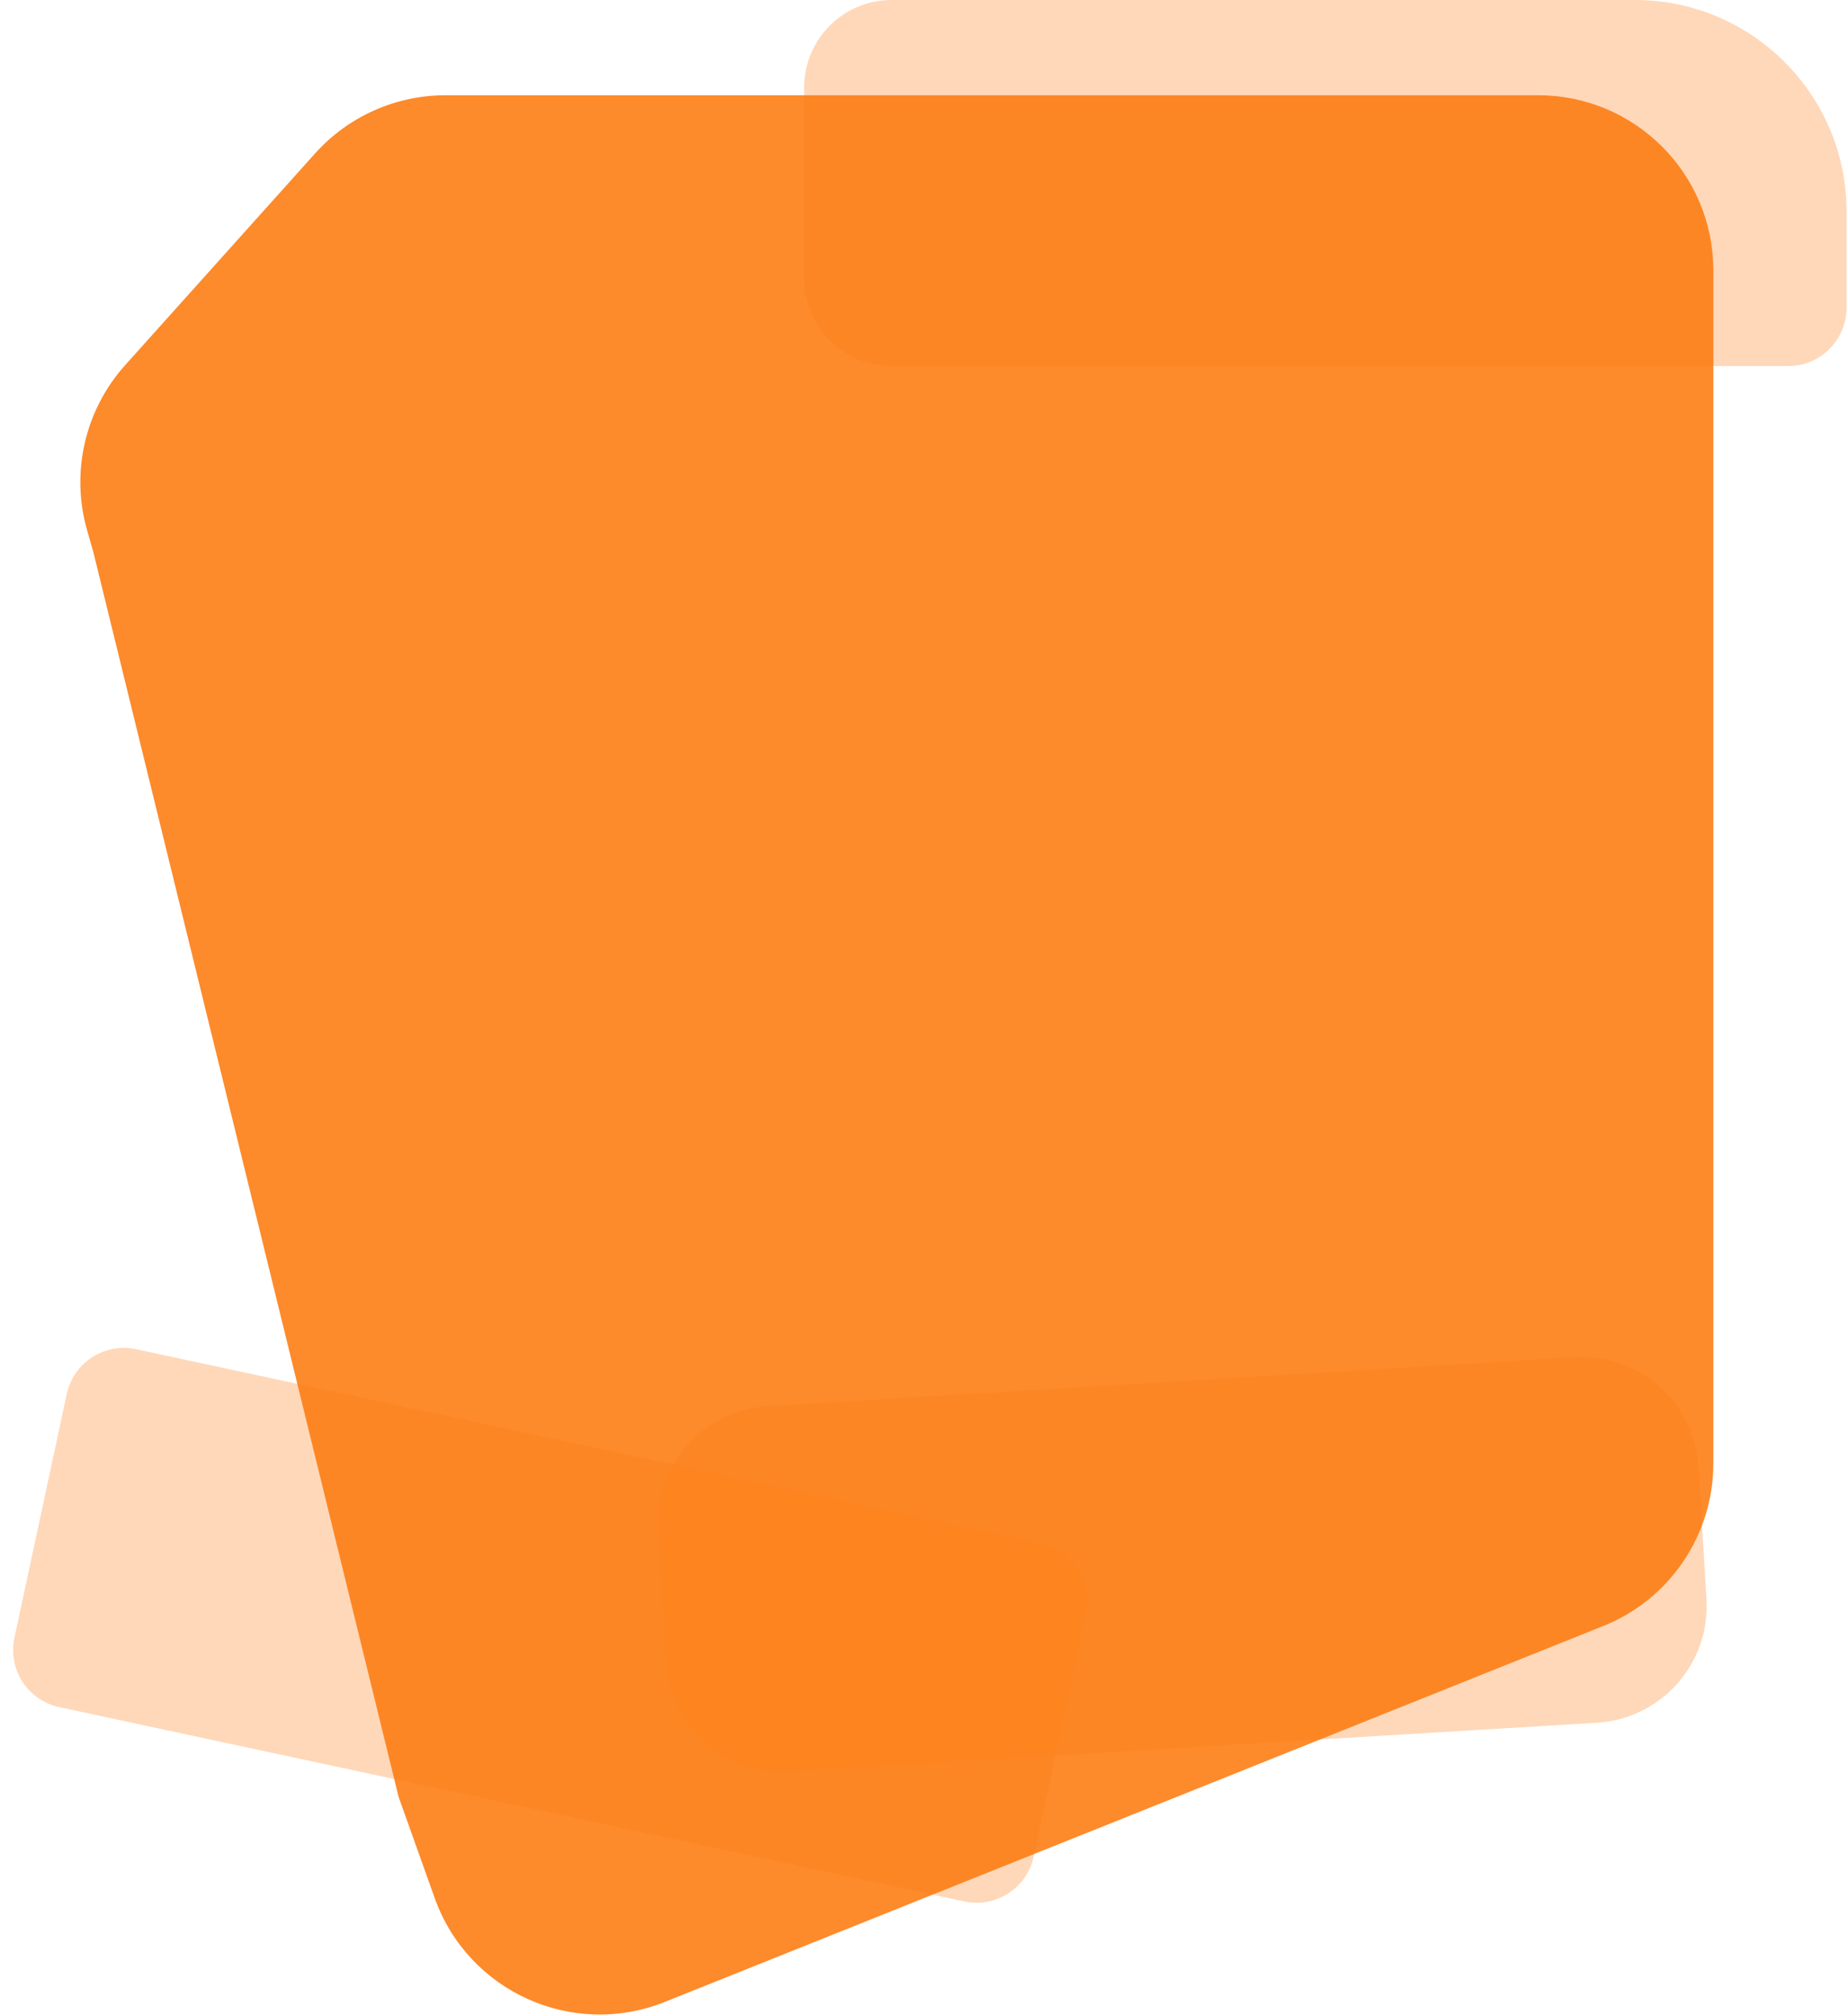
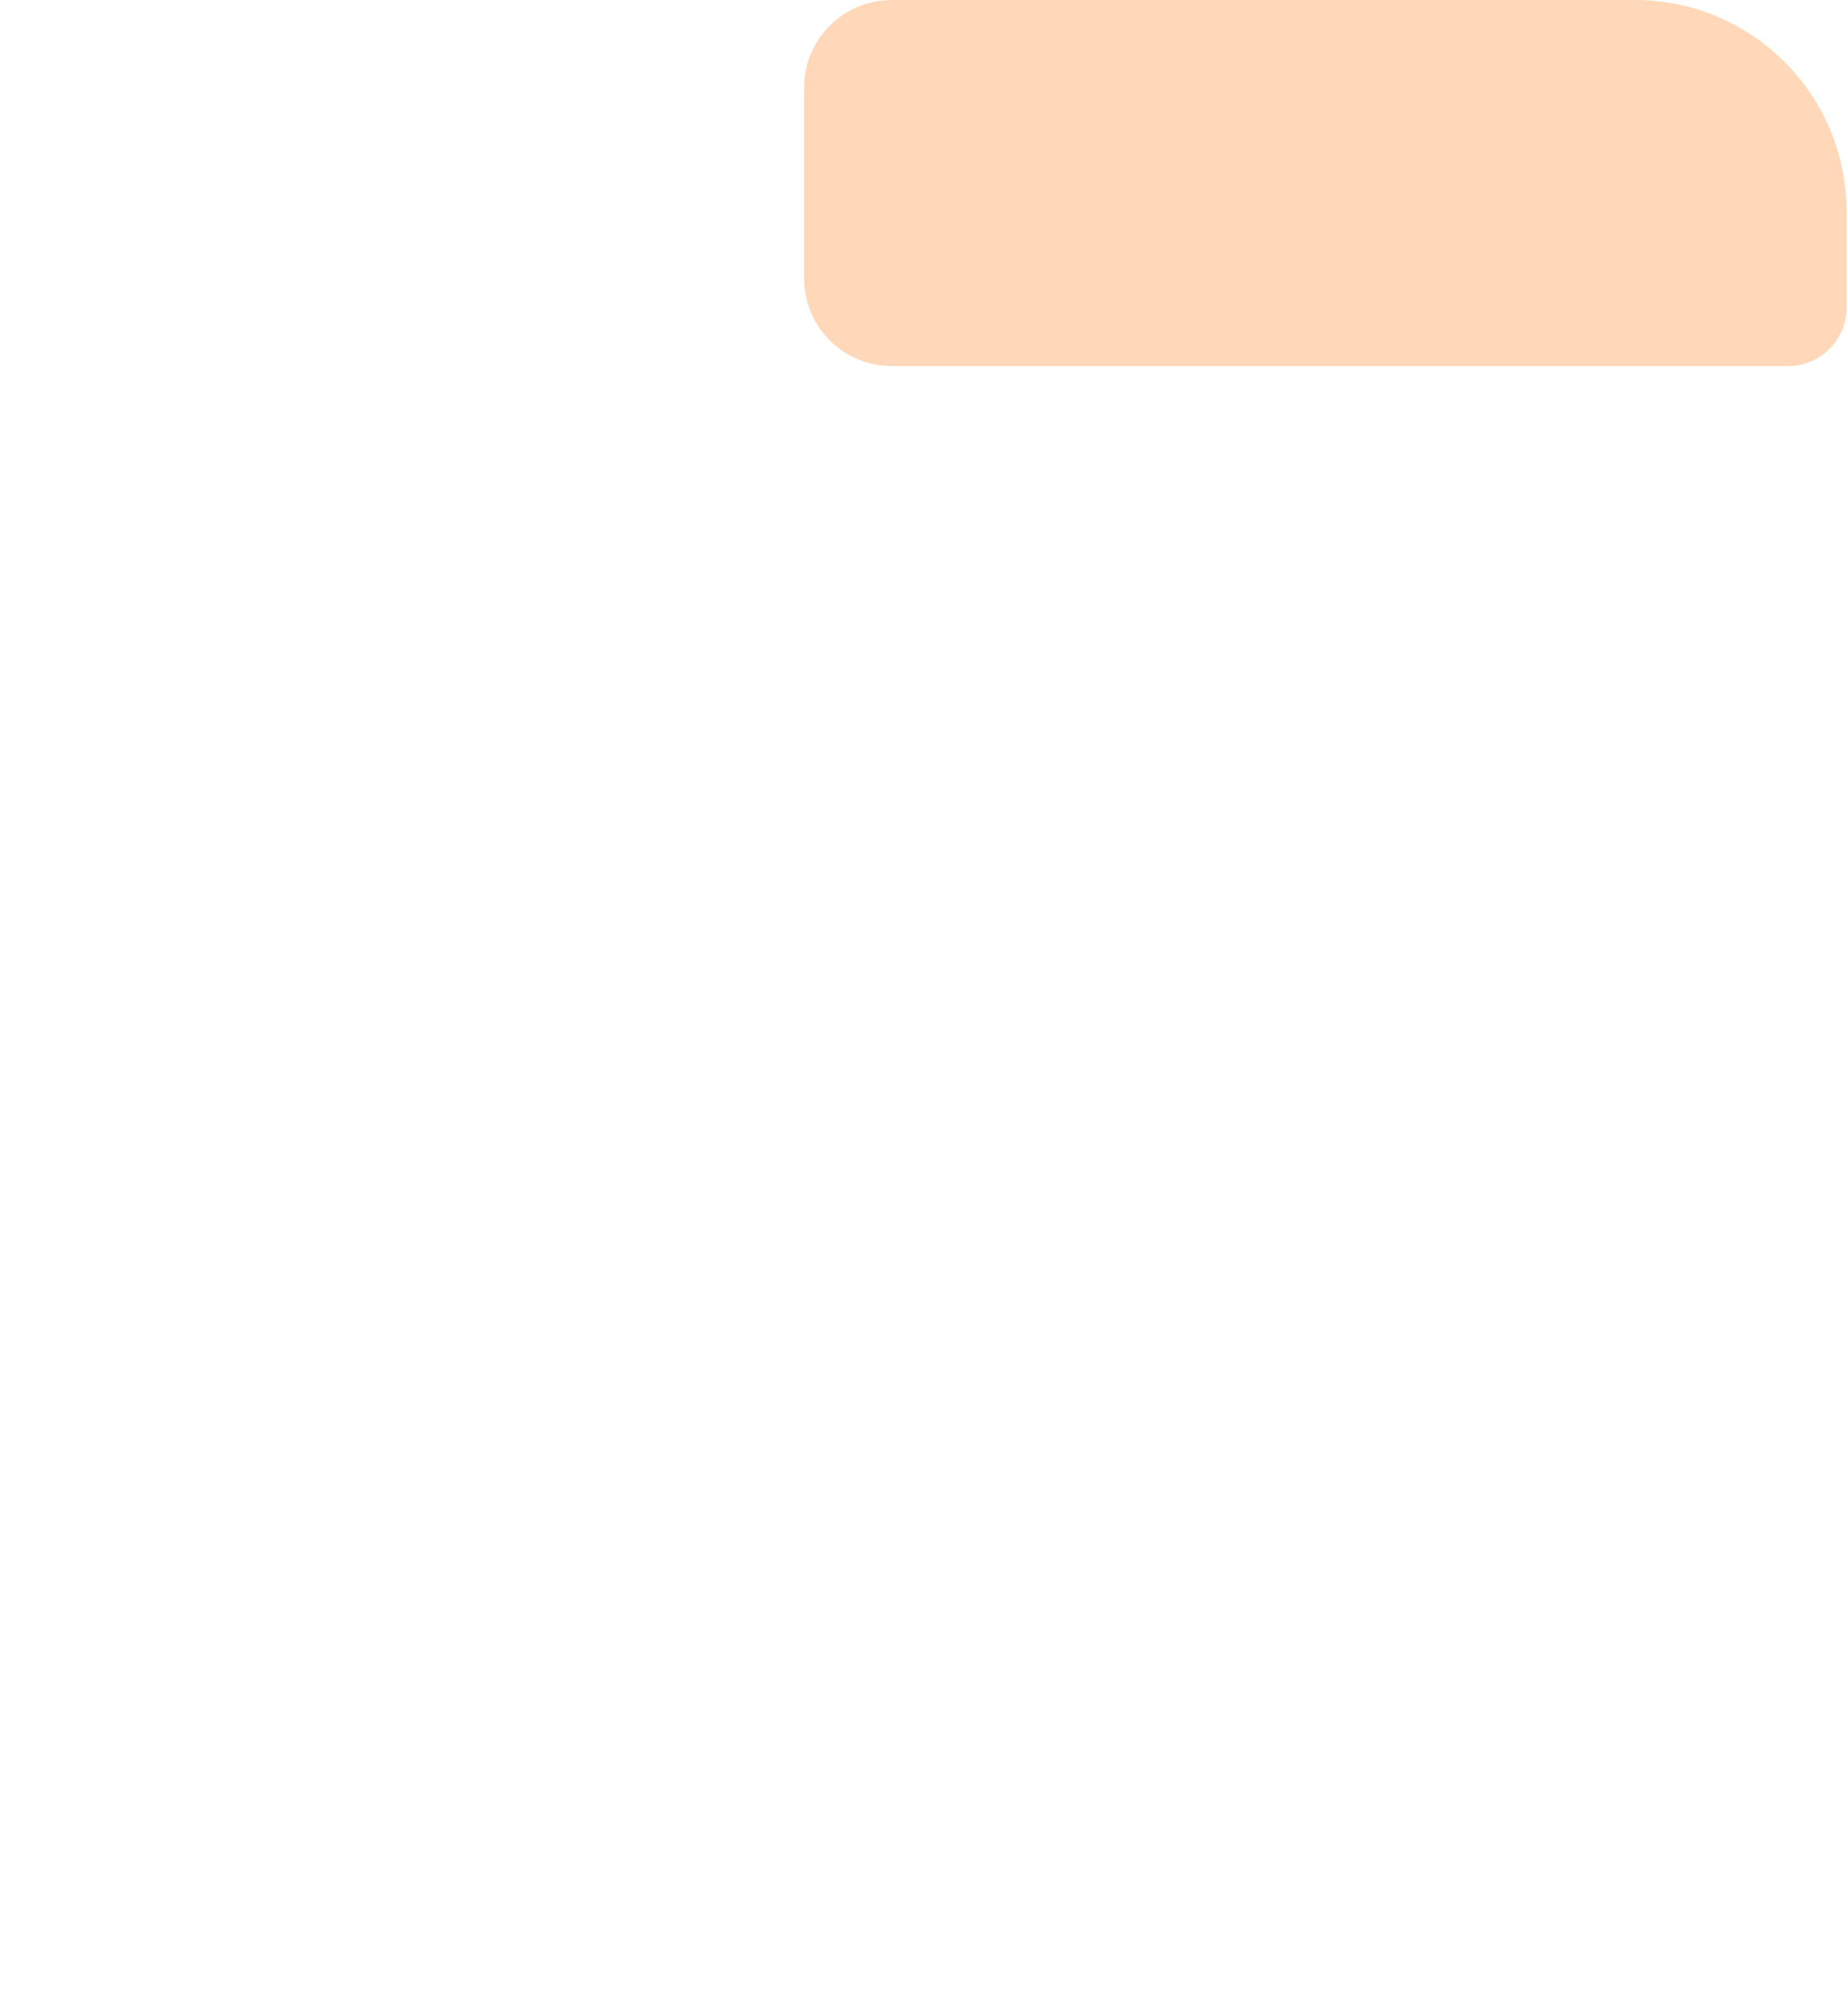
<svg xmlns="http://www.w3.org/2000/svg" width="621" height="677" viewBox="0 0 621 677" fill="none">
-   <path d="M349.872 518.511L45.724 453.238C35.131 450.964 24.7 457.707 22.426 468.299L4.847 550.178C2.573 560.769 9.318 571.199 19.911 573.472L324.06 638.746C334.653 641.019 345.084 634.276 347.358 623.684L364.937 541.806C367.21 531.214 360.466 520.785 349.872 518.511Z" fill="#FD7E14" fill-opacity="0.3" />
-   <path d="M265.304 595.116L536.648 578.708C558.278 577.4 574.752 558.808 573.444 537.182L570.756 492.749C569.448 471.122 550.853 454.651 529.223 455.959L257.879 472.367C236.249 473.675 219.774 492.267 221.083 513.893L223.77 558.326C225.078 579.953 243.674 596.424 265.304 595.116Z" fill="#FD7E14" fill-opacity="0.3" />
  <path d="M620.524 103.358C620.524 114.191 611.741 122.974 600.906 122.974H299.64C283.388 122.974 270.213 109.8 270.213 93.551V29.422C270.213 13.173 283.388 0 299.64 0H549.408C588.685 0 620.524 31.834 620.524 71.103V103.358Z" fill="#FD7E14" fill-opacity="0.3" />
-   <path d="M146.097 637.659L133.95 603.645L31.398 185.576L29.279 178.182C23.698 158.716 28.522 137.748 42.048 122.674L105.876 51.547C117.039 39.107 132.966 32 149.683 32H516.897C549.402 32 575.752 58.345 575.752 90.844V491.586C575.752 515.639 561.11 537.27 538.779 546.213L223.406 672.497C192.418 684.906 157.322 669.091 146.097 637.659Z" fill="#FD7E14" fill-opacity="0.9" />
</svg>